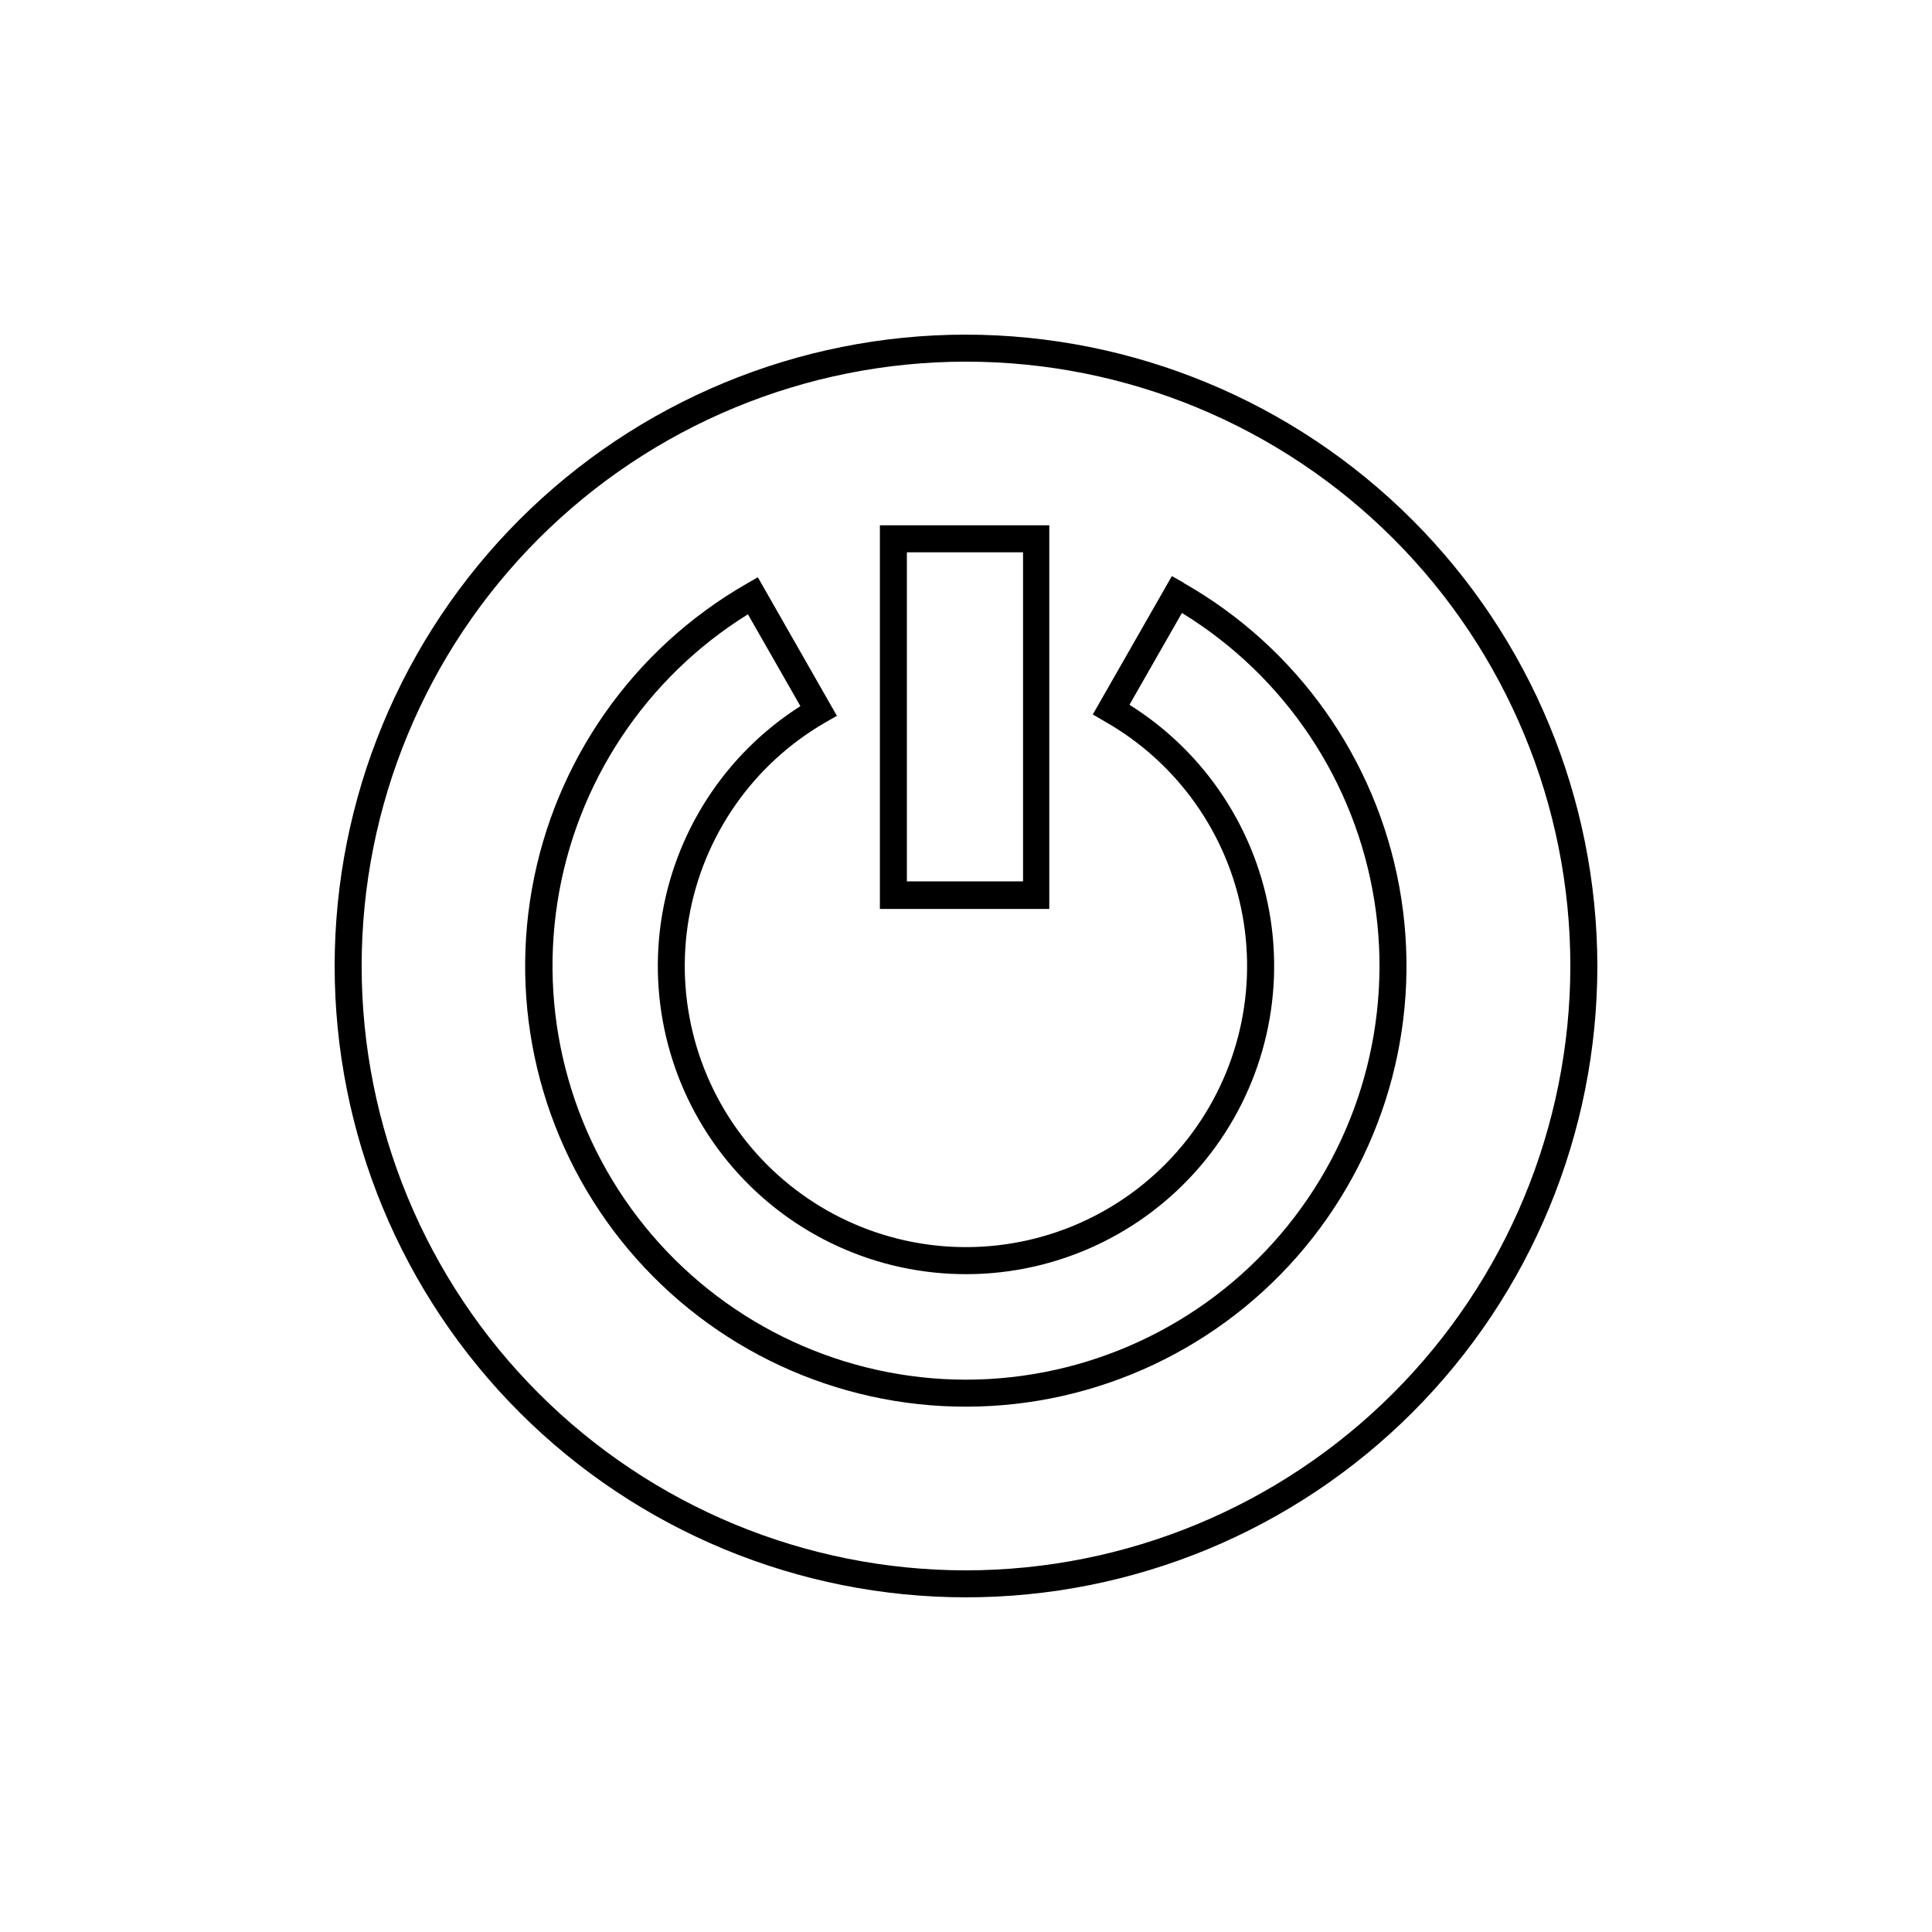
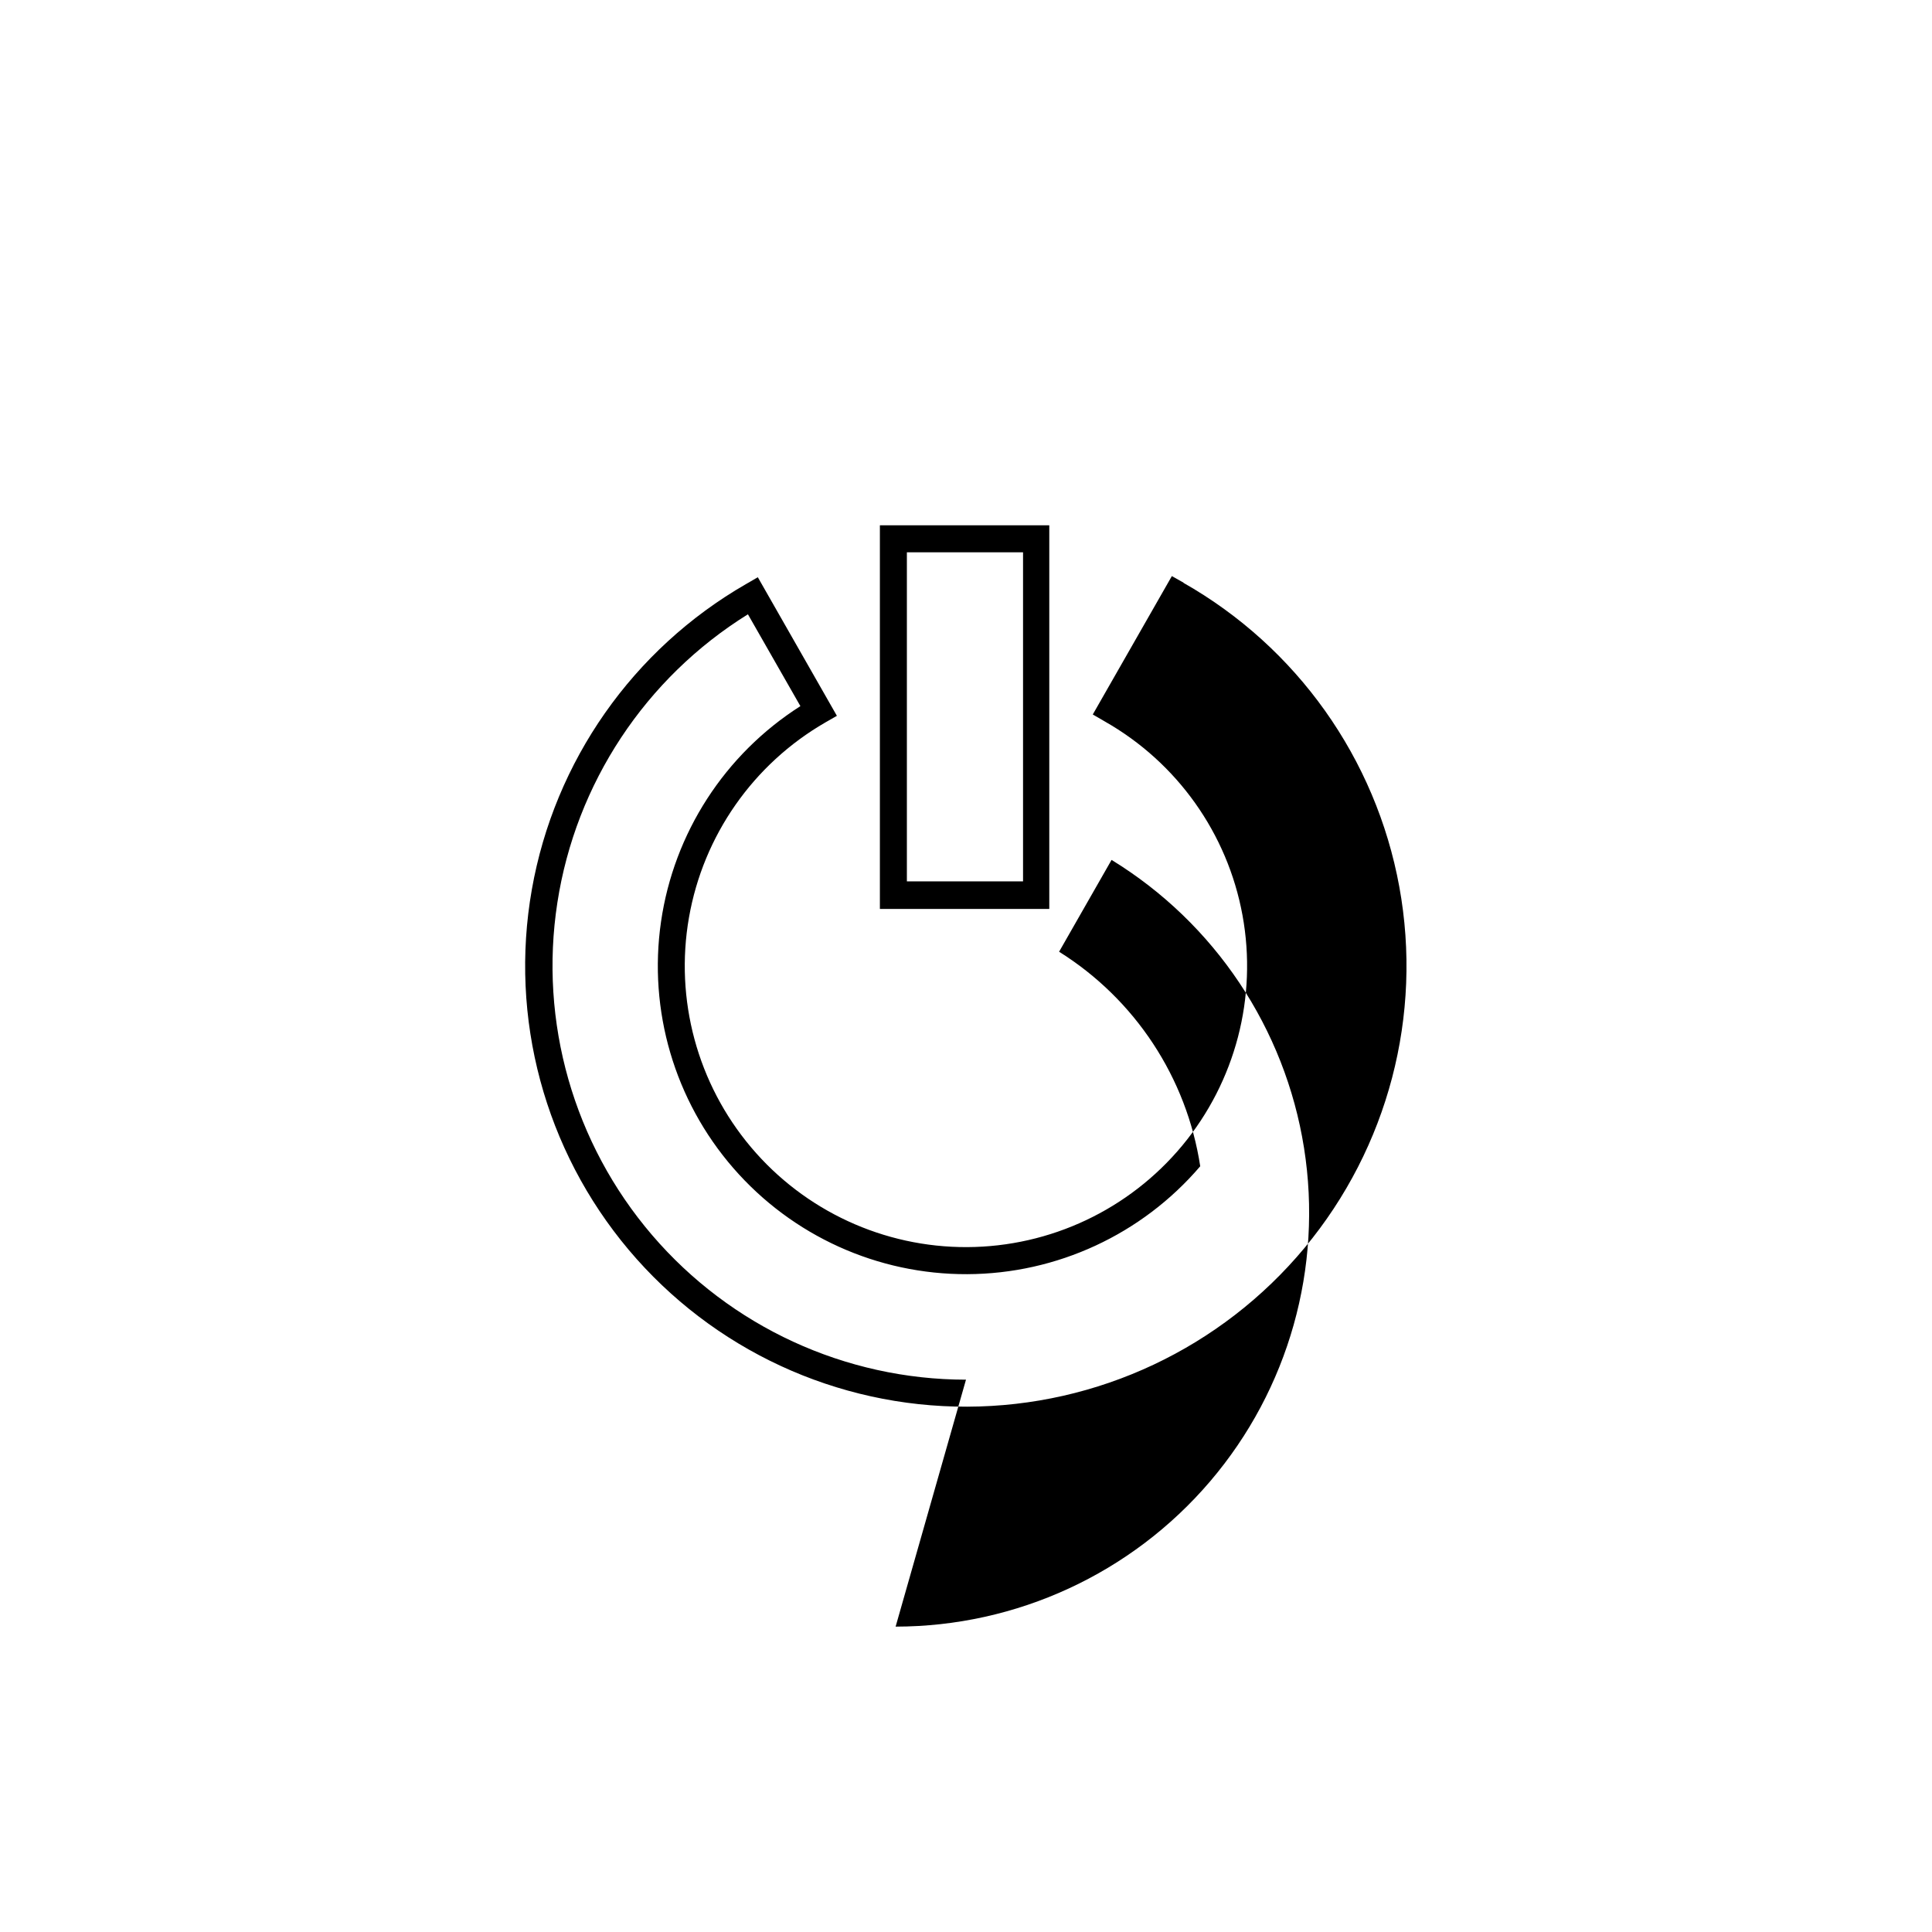
<svg xmlns="http://www.w3.org/2000/svg" fill="#000000" width="800px" height="800px" version="1.1" viewBox="144 144 512 512">
  <g>
-     <path d="m400 232.68c-44.375 0-86.934 17.629-118.31 49.004-31.375 31.379-49.004 73.938-49.004 118.31s17.629 86.93 49.004 118.31c31.379 31.379 73.938 49.004 118.31 49.004s86.93-17.625 118.31-49.004 49.004-73.934 49.004-118.31c-0.051-44.359-17.695-86.887-49.062-118.25-31.367-31.363-73.895-49.008-118.25-49.062zm0 327.48c-42.48 0-83.215-16.875-113.25-46.91-30.035-30.035-46.91-70.773-46.91-113.25 0-42.48 16.875-83.215 46.91-113.25 30.039-30.035 70.773-46.91 113.25-46.91 42.477 0 83.215 16.875 113.25 46.91 30.035 30.039 46.91 70.773 46.91 113.25-0.039 42.465-16.926 83.18-46.953 113.21-30.027 30.027-70.742 46.914-113.21 46.953z" />
    <path d="m422.07 283.21h-44.891v101.67h44.891zm-6.953 94.363h-30.785v-87.207h30.785z" />
-     <path d="m457.68 298.43-3.125-1.762-20.957 36.676 3.125 1.812v0.004c19.191 10.875 32.578 29.695 36.551 51.395 3.977 21.699-1.867 44.043-15.953 61.02-14.09 16.973-34.977 26.832-57.035 26.922-22.059 0.09-43.023-9.598-57.25-26.457-14.227-16.859-20.254-39.156-16.453-60.887 3.797-21.727 17.027-40.66 36.129-51.691l3.074-1.762-20.957-36.727-3.125 1.812v-0.004c-29.973 17.25-50.758 46.895-56.762 80.949-6.004 34.059 3.394 69.023 25.664 95.48 22.27 26.453 55.121 41.68 89.699 41.574 34.582-0.105 67.34-15.531 89.445-42.121 22.109-26.59 31.297-61.613 25.086-95.633-6.211-34.02-27.18-63.535-57.258-80.602zm-57.684 211.2c-31.996-0.031-62.379-14.031-83.191-38.328-20.812-24.301-29.98-56.473-25.098-88.09 4.883-31.621 23.328-59.531 50.5-76.418l13.906 24.336c-20.043 12.77-33.527 33.633-36.938 57.148-3.41 23.52 3.59 47.355 19.176 65.293 15.586 17.938 38.211 28.195 61.977 28.098 23.762-0.094 46.305-10.535 61.746-28.598s22.25-41.957 18.648-65.445c-3.602-23.488-17.258-44.242-37.402-56.852l13.906-24.336v0.004c27.344 16.762 45.98 44.656 51.004 76.332 5.023 31.676-4.074 63.965-24.891 88.363-20.816 24.398-51.273 38.465-83.344 38.492z" />
+     <path d="m457.68 298.43-3.125-1.762-20.957 36.676 3.125 1.812v0.004c19.191 10.875 32.578 29.695 36.551 51.395 3.977 21.699-1.867 44.043-15.953 61.02-14.09 16.973-34.977 26.832-57.035 26.922-22.059 0.09-43.023-9.598-57.25-26.457-14.227-16.859-20.254-39.156-16.453-60.887 3.797-21.727 17.027-40.66 36.129-51.691l3.074-1.762-20.957-36.727-3.125 1.812v-0.004c-29.973 17.25-50.758 46.895-56.762 80.949-6.004 34.059 3.394 69.023 25.664 95.48 22.27 26.453 55.121 41.68 89.699 41.574 34.582-0.105 67.34-15.531 89.445-42.121 22.109-26.59 31.297-61.613 25.086-95.633-6.211-34.02-27.18-63.535-57.258-80.602zm-57.684 211.2c-31.996-0.031-62.379-14.031-83.191-38.328-20.812-24.301-29.98-56.473-25.098-88.09 4.883-31.621 23.328-59.531 50.5-76.418l13.906 24.336c-20.043 12.77-33.527 33.633-36.938 57.148-3.41 23.52 3.59 47.355 19.176 65.293 15.586 17.938 38.211 28.195 61.977 28.098 23.762-0.094 46.305-10.535 61.746-28.598c-3.602-23.488-17.258-44.242-37.402-56.852l13.906-24.336v0.004c27.344 16.762 45.98 44.656 51.004 76.332 5.023 31.676-4.074 63.965-24.891 88.363-20.816 24.398-51.273 38.465-83.344 38.492z" />
  </g>
</svg>